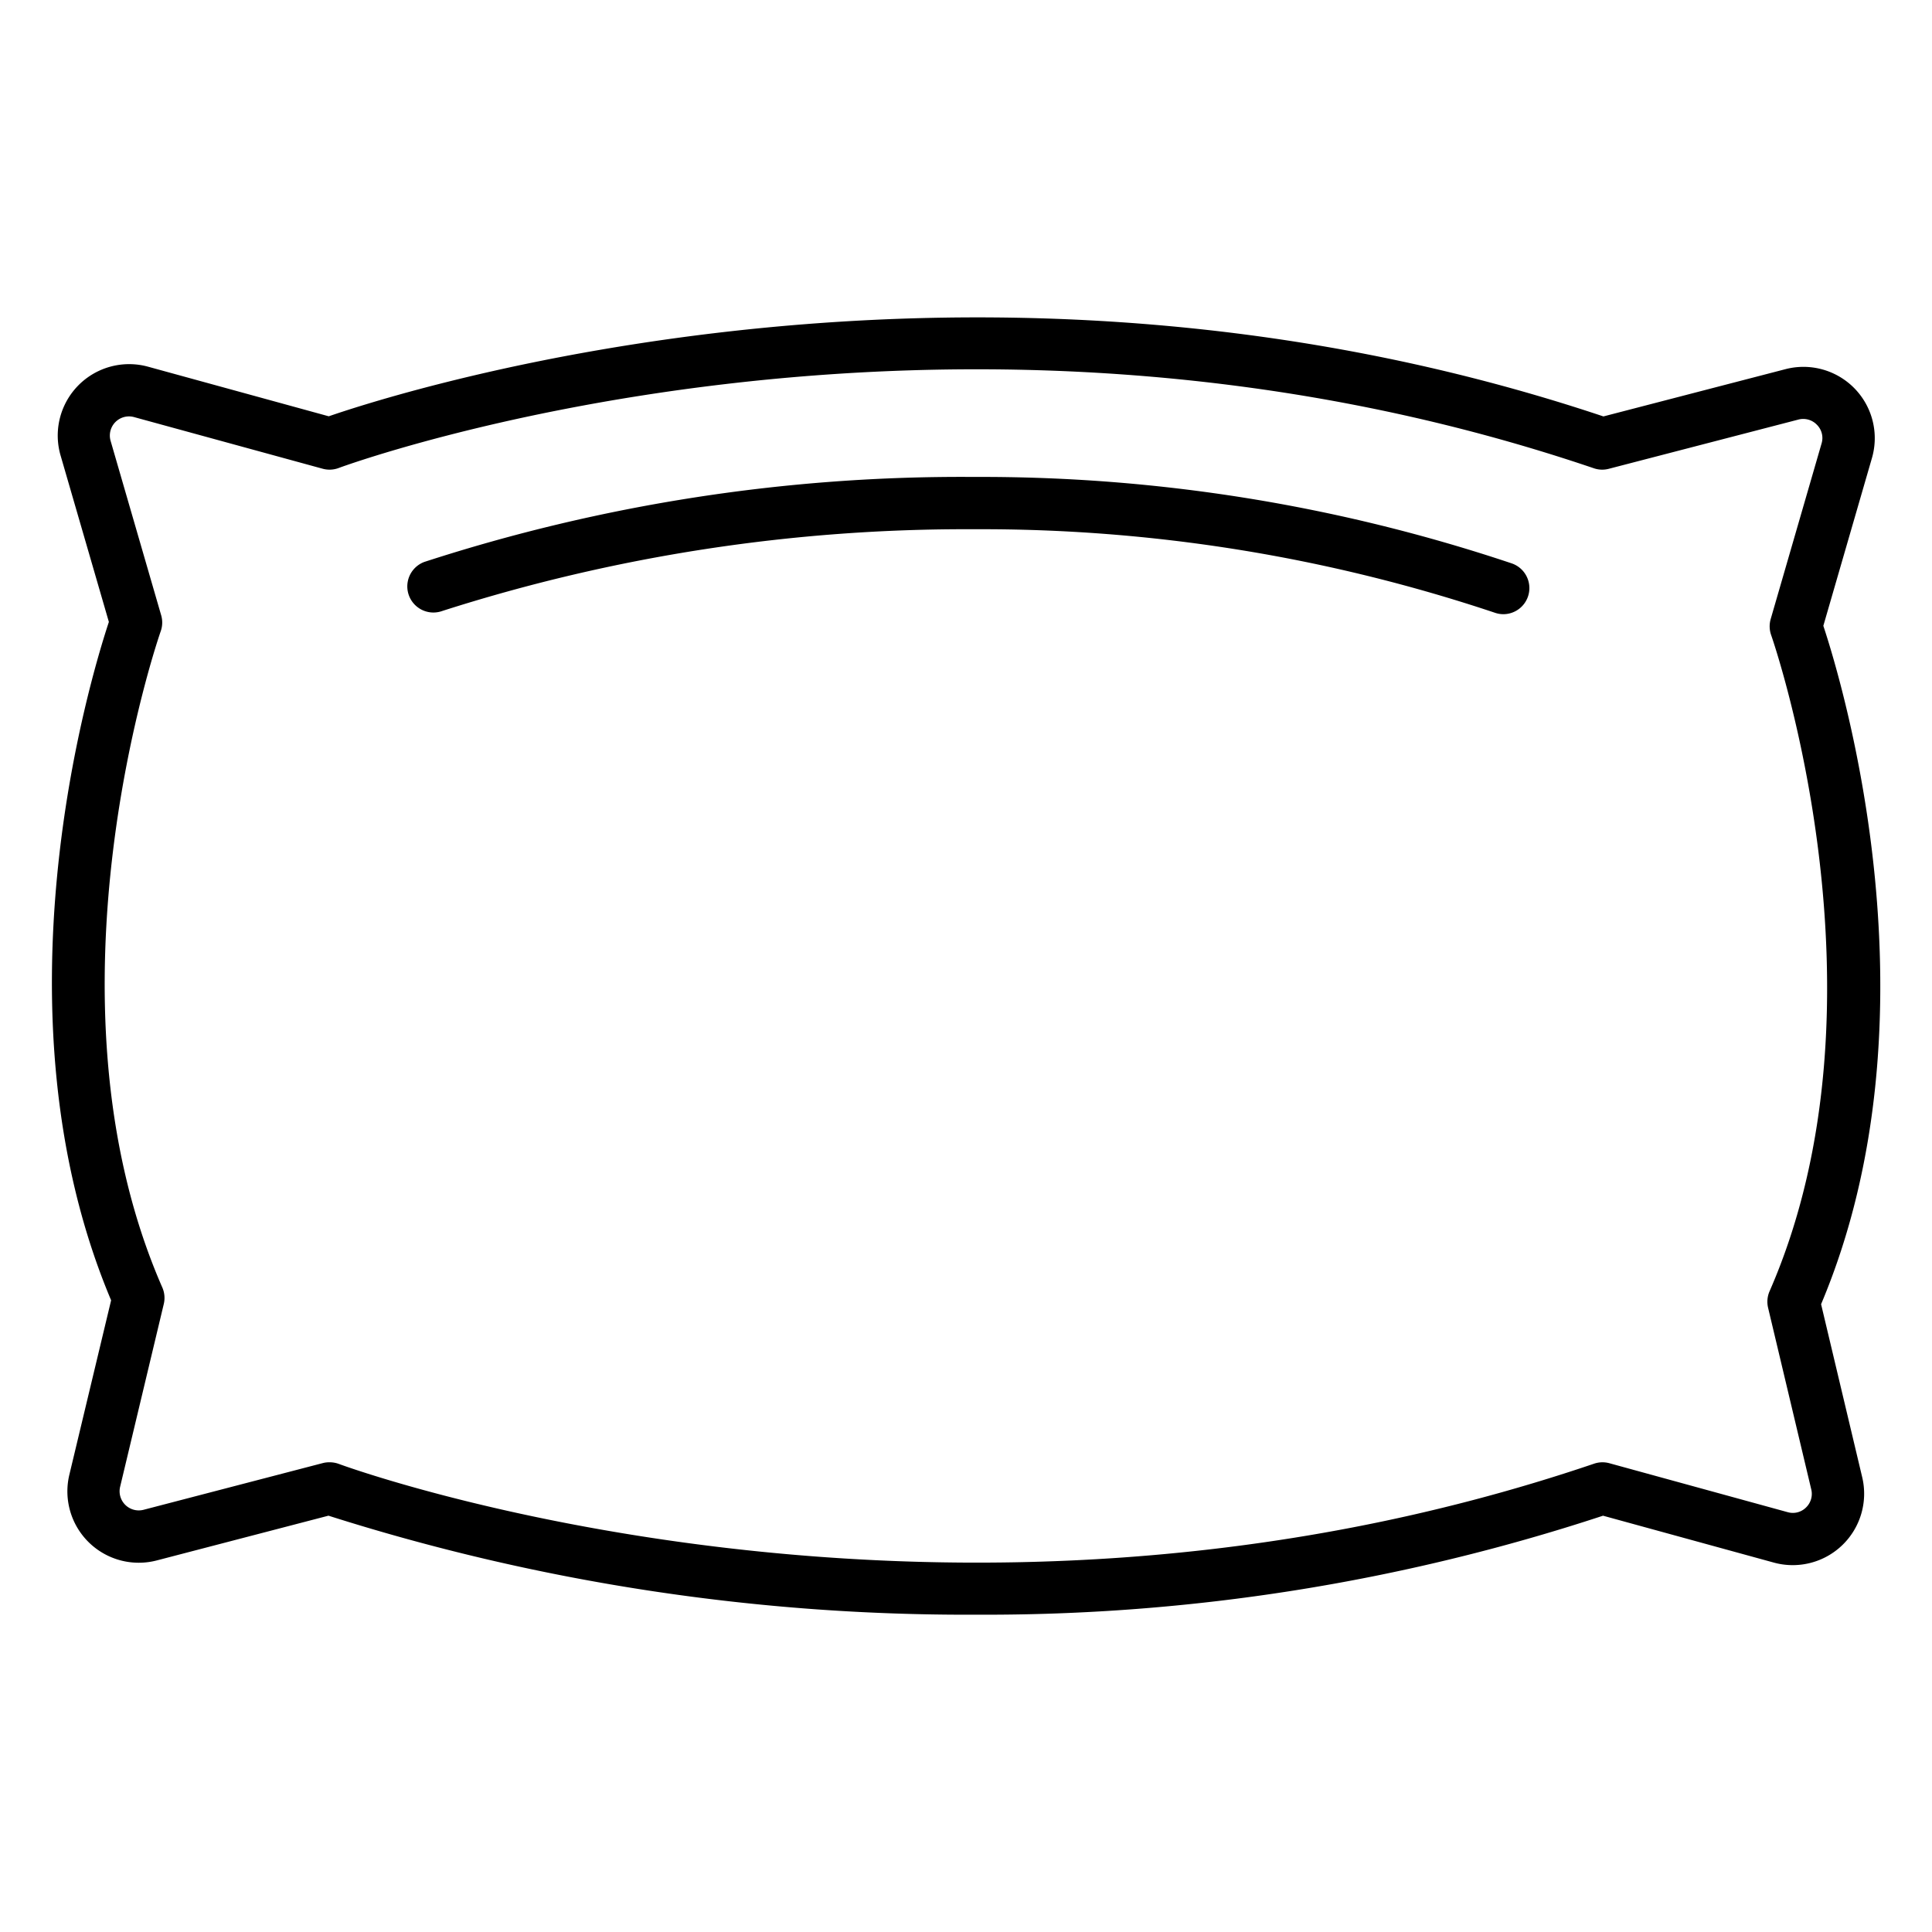
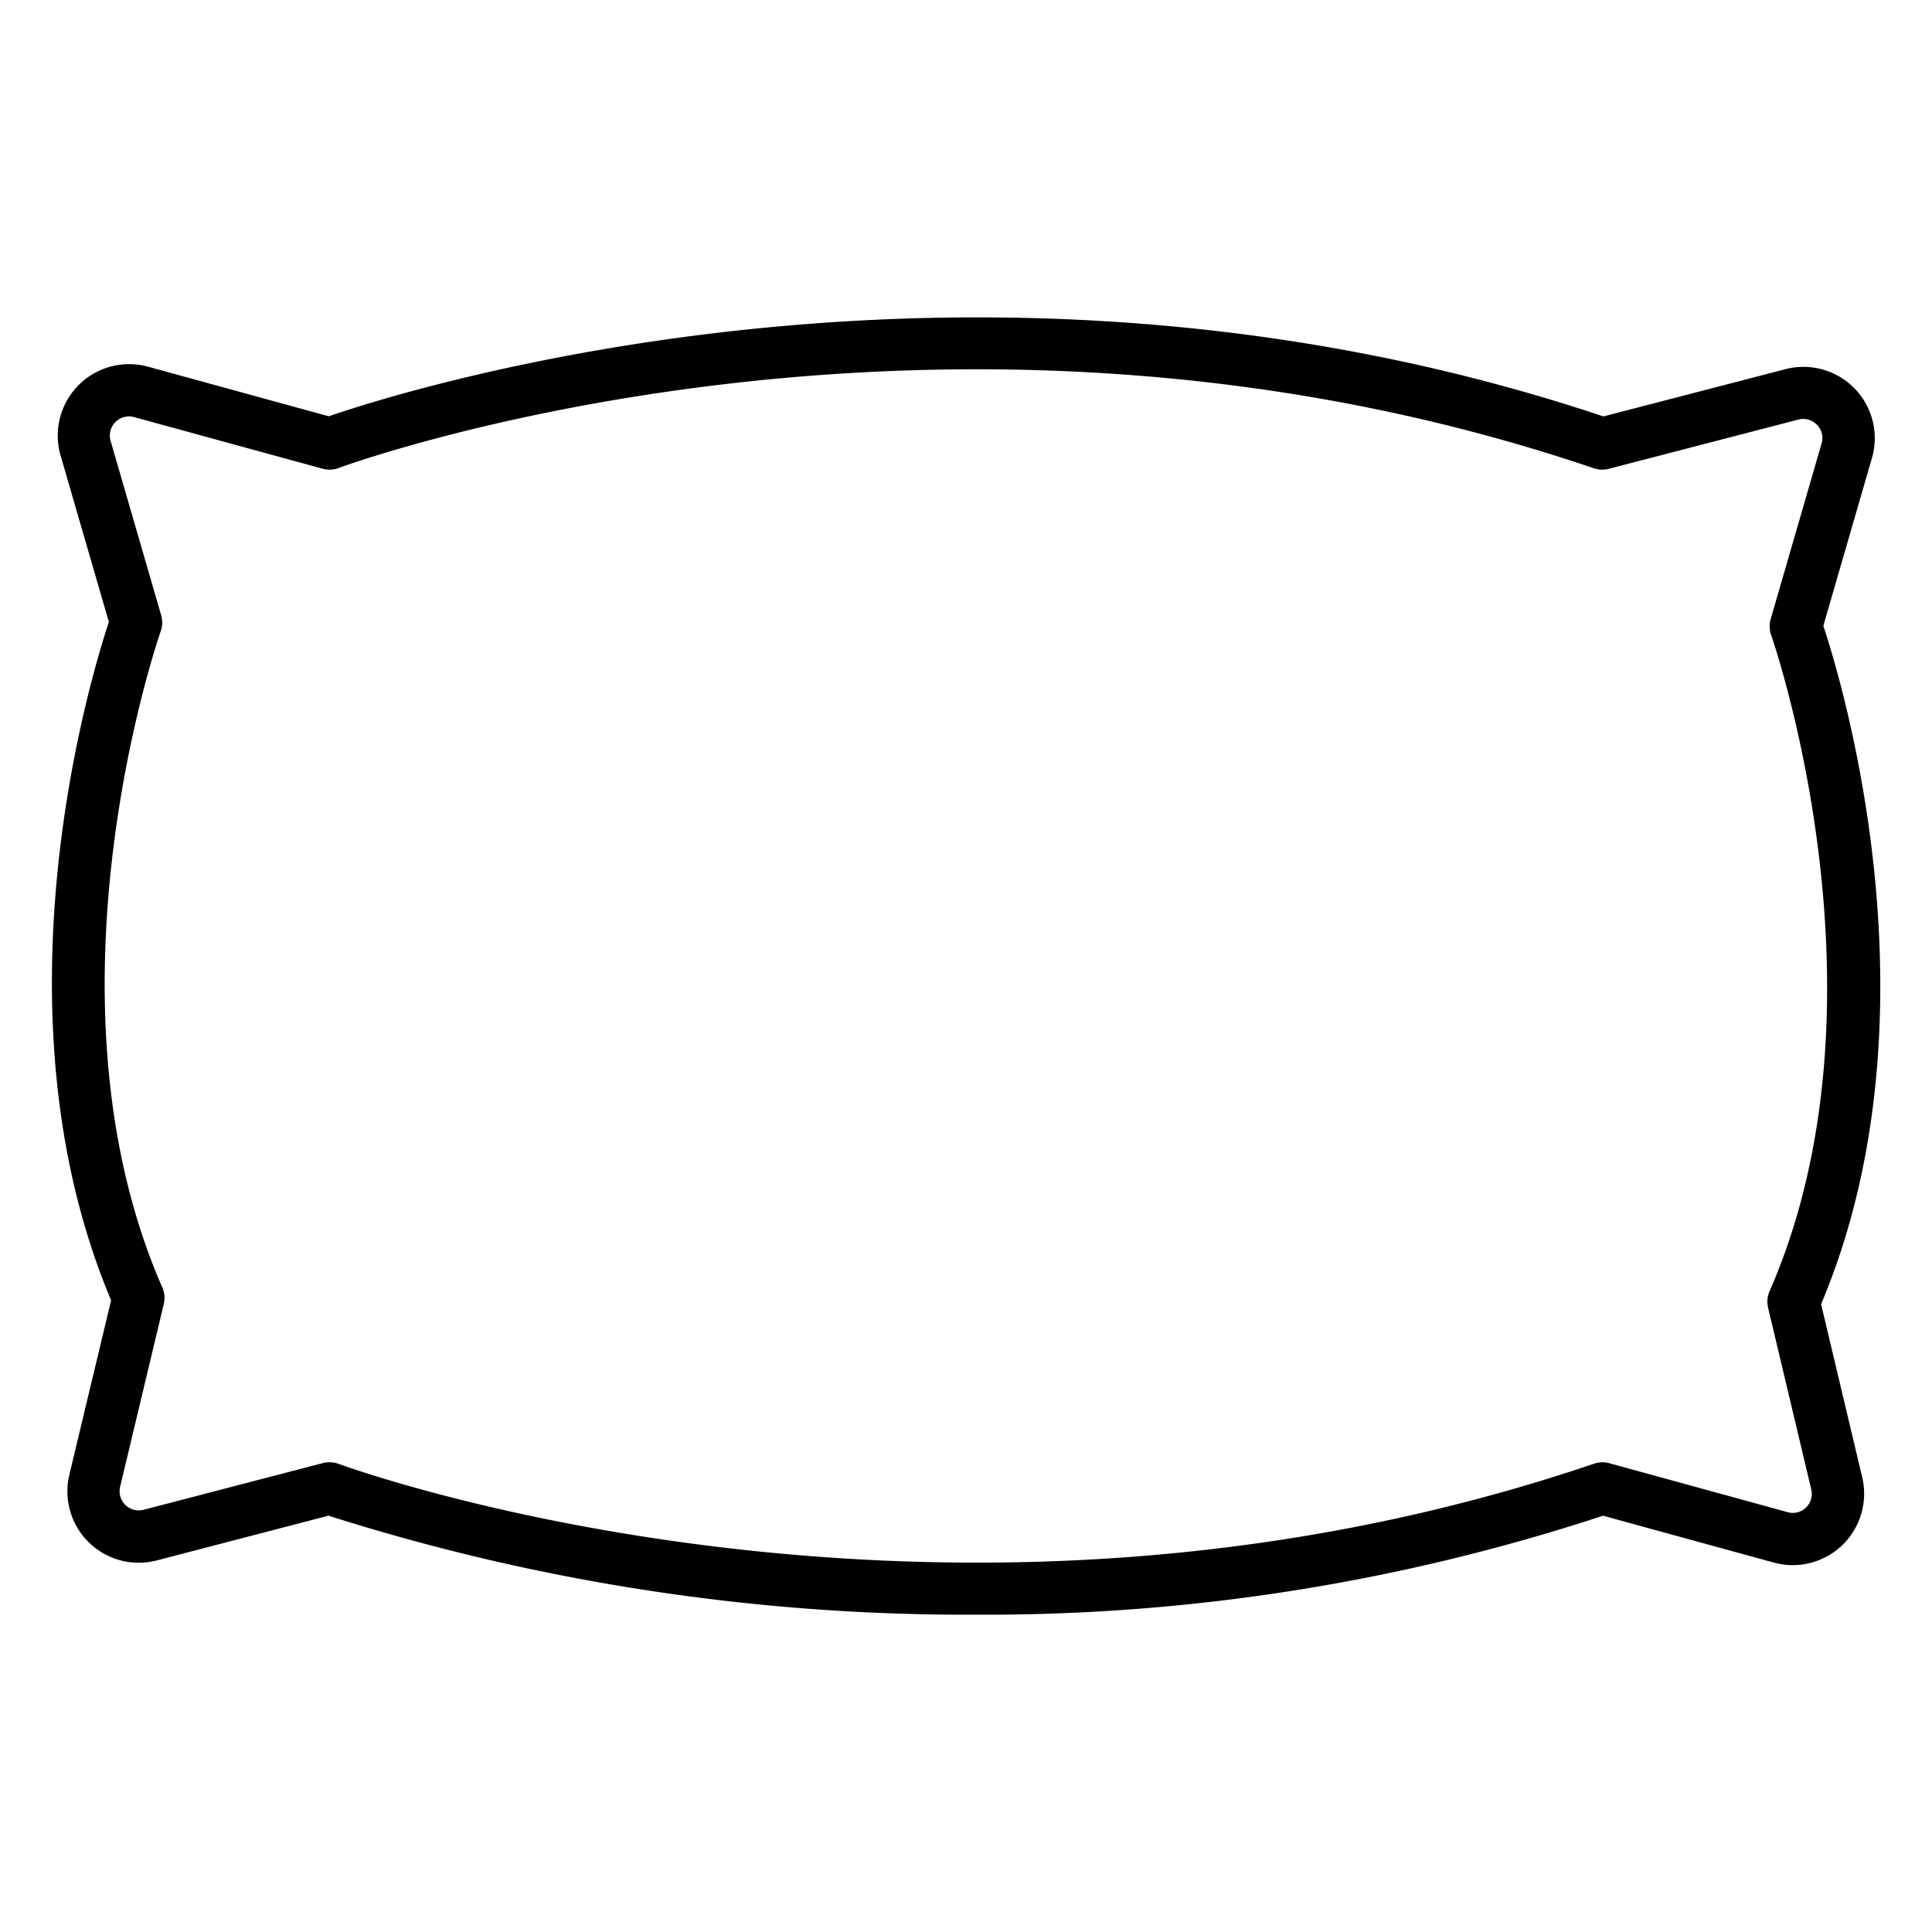
<svg xmlns="http://www.w3.org/2000/svg" id="Icons" height="512" viewBox="0 0 74 74" width="512">
  <path d="m37.431 61.846a80.636 80.636 0 0 1 -24.85-3.792l-6.576 1.714a2.734 2.734 0 0 1 -3.349-3.281l1.6-6.683c-4.658-11.047-.814-23.785-.086-25.982l-1.85-6.377a2.735 2.735 0 0 1 3.35-3.4l6.922 1.9c2.871-.989 24.871-8.009 48.823.005l6.972-1.81a2.732 2.732 0 0 1 3.312 3.407l-1.861 6.423c.728 2.2 4.572 14.936-.086 25.984l1.575 6.628a2.735 2.735 0 0 1 -3.384 3.269l-6.543-1.796a75.56 75.56 0 0 1 -23.969 3.791zm-24.8-5.837a1.019 1.019 0 0 1 .352.064c.229.087 23.1 8.467 48.075-.011a1 1 0 0 1 .586-.017l6.83 1.875a.716.716 0 0 0 .7-.179.724.724 0 0 0 .2-.7l-1.652-6.95a1 1 0 0 1 .056-.632c4.9-11.207.111-24.994.062-25.132a1.006 1.006 0 0 1 -.019-.614l1.949-6.726a.716.716 0 0 0 -.177-.716.726.726 0 0 0 -.712-.2l-7.26 1.885a.987.987 0 0 1 -.572-.02c-24.978-8.479-47.846-.1-48.075-.011a1 1 0 0 1 -.617.028l-7.22-1.977a.733.733 0 0 0 -.9.912l1.937 6.68a1 1 0 0 1 -.019.613c-.049.138-4.842 13.925.062 25.132a1 1 0 0 1 .056.634l-1.672 7a.734.734 0 0 0 .9.881l6.873-1.791a.974.974 0 0 1 .252-.028z" />
-   <path d="m57.583 23.525a1 1 0 0 1 -.321-.054 61.919 61.919 0 0 0 -19.94-3.2 65.762 65.762 0 0 0 -20.377 3.129 1 1 0 0 1 -.688-1.878 66.522 66.522 0 0 1 21.065-3.254 63.892 63.892 0 0 1 20.578 3.31 1 1 0 0 1 -.321 1.947z" />
</svg>